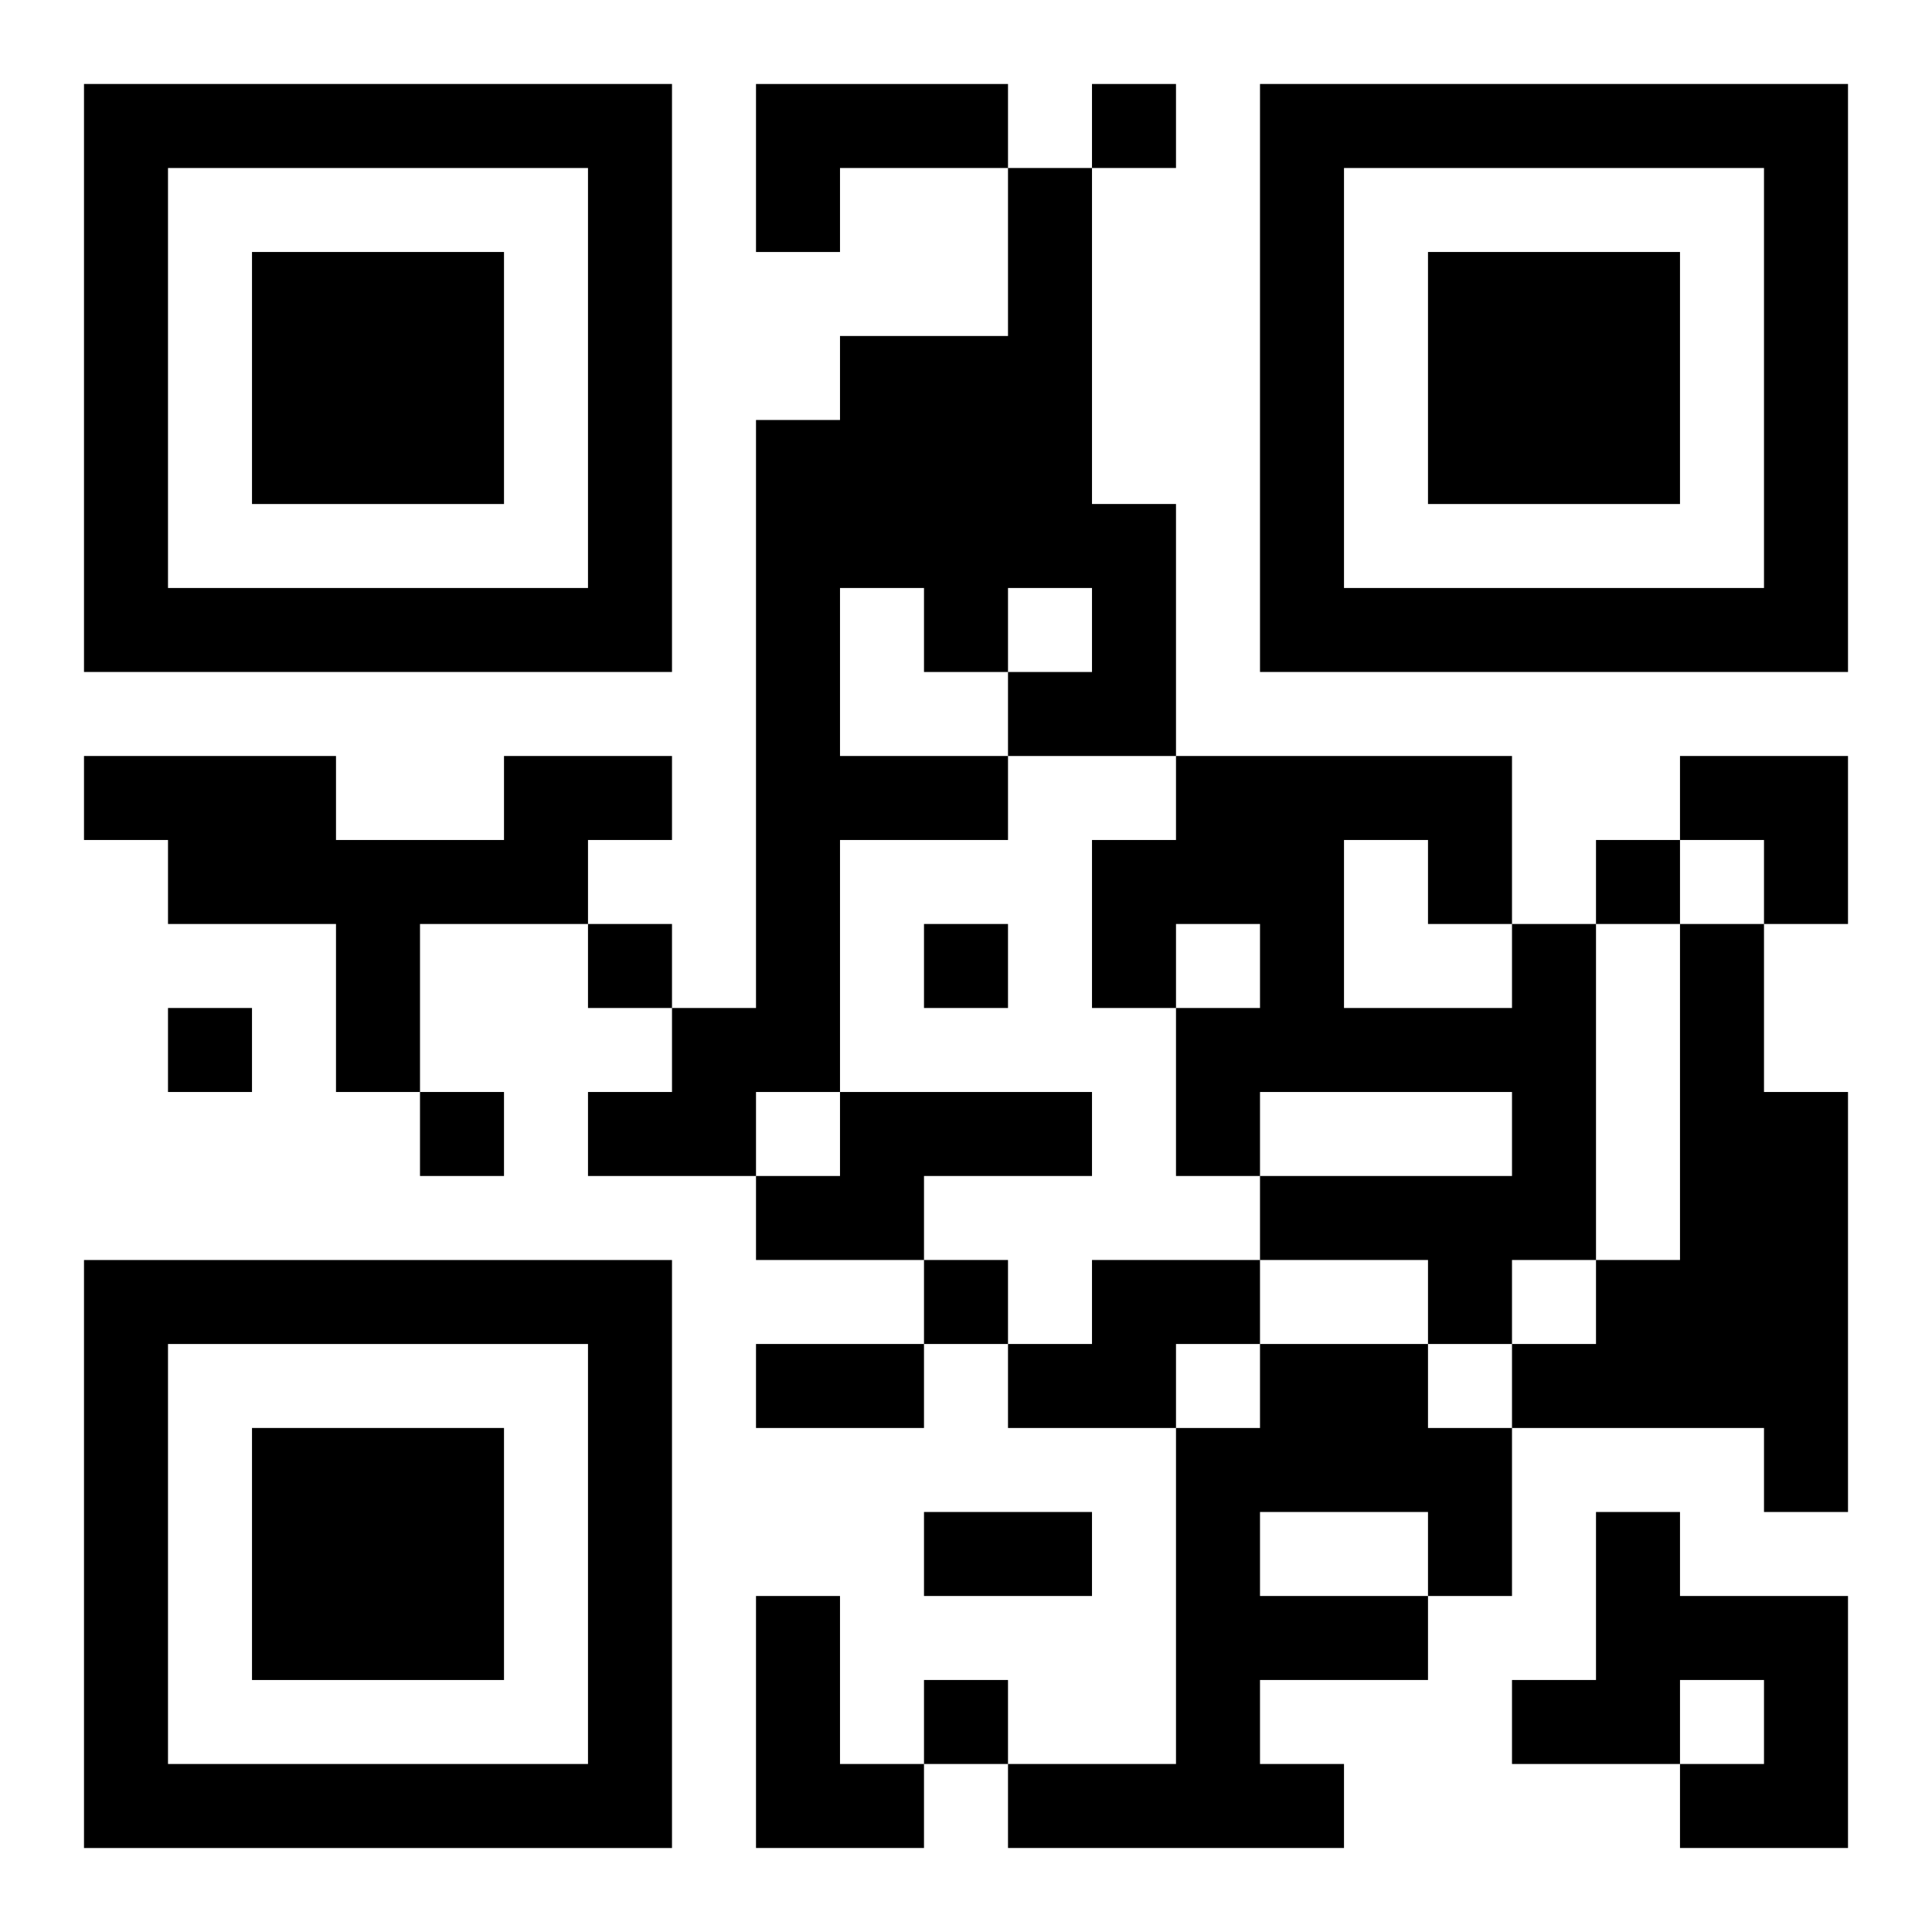
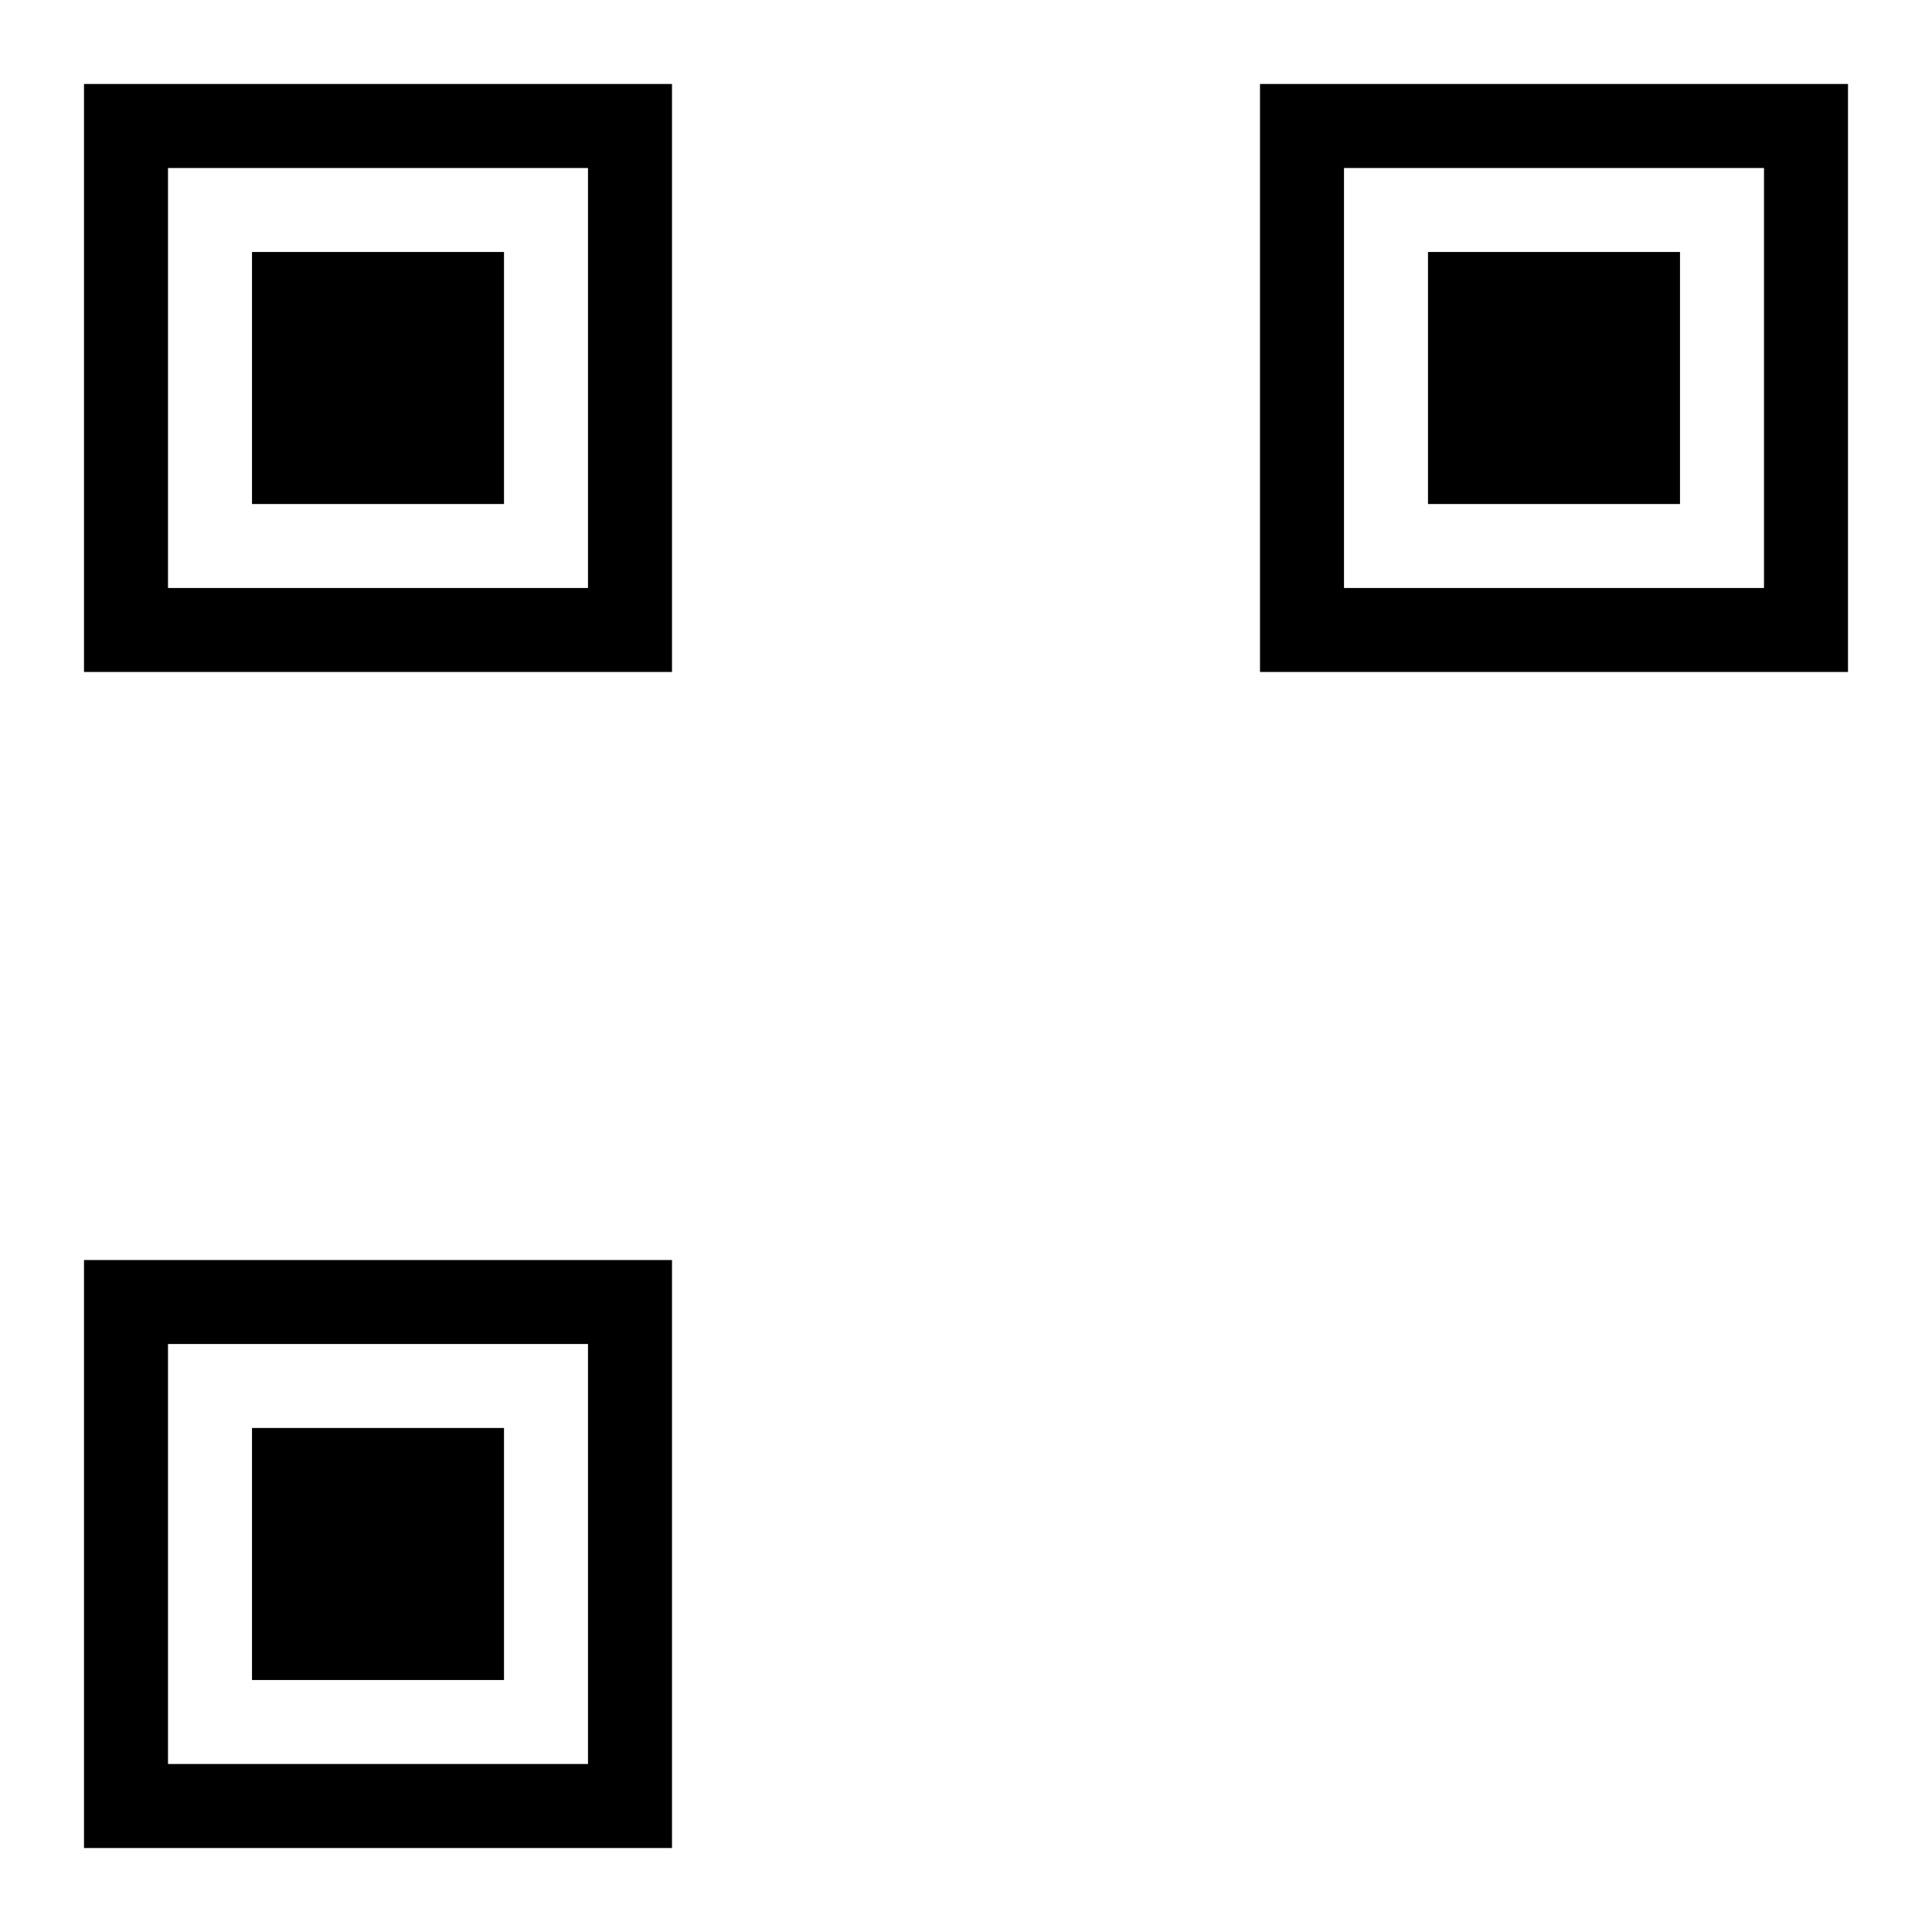
<svg xmlns="http://www.w3.org/2000/svg" xmlns:xlink="http://www.w3.org/1999/xlink" width="250" height="250" baseProfile="full" version="1.1" viewBox="-1 -1 23 23">
  <symbol id="a">
    <path d="m0 7v7h7v-7h-7zm1 1h5v5h-5v-5zm1 1v3h3v-3h-3z" />
  </symbol>
  <use y="-7" xlink:href="#a" />
  <use y="7" xlink:href="#a" />
  <use x="14" y="-7" xlink:href="#a" />
-   <path d="m8 0h3v1h-2v1h-1v-2m3 1h1v4h1v3h-2v1h-2v3h-1v1h-2v-1h1v-1h1v-7h1v-1h2v-2m-2 5v2h2v-1h1v-1h-1v1h-1v-1h-1m-4 2h2v1h-1v1h-2v2h-1v-2h-2v-1h-1v-1h3v1h2v-1m12 2h1v4h-1v1h-1v-1h-2v-1h3v-1h-3v1h-1v-2h1v-1h-1v1h-1v-2h1v-1h4v2m-2-1v2h2v-1h-1v-1h-1m4 1h1v2h1v5h-1v-1h-3v-1h1v-1h1v-4m-10 2h3v1h-2v1h-2v-1h1v-1m3 2h2v1h-1v1h-2v-1h1v-1m2 1h2v1h1v2h-1v1h-2v1h1v1h-4v-1h2v-4h1v-1m0 2v1h2v-1h-2m4 0h1v1h2v3h-2v-1h1v-1h-1v1h-2v-1h1v-2m-10 1h1v2h1v1h-2v-3m4-18v1h1v-1h-1m6 9v1h1v-1h-1m-12 1v1h1v-1h-1m4 0v1h1v-1h-1m-9 1v1h1v-1h-1m3 1v1h1v-1h-1m6 2v1h1v-1h-1m0 5v1h1v-1h-1m-2-4h2v1h-2v-1m2 2h2v1h-2v-1m9-9h2v2h-1v-1h-1z" />
</svg>